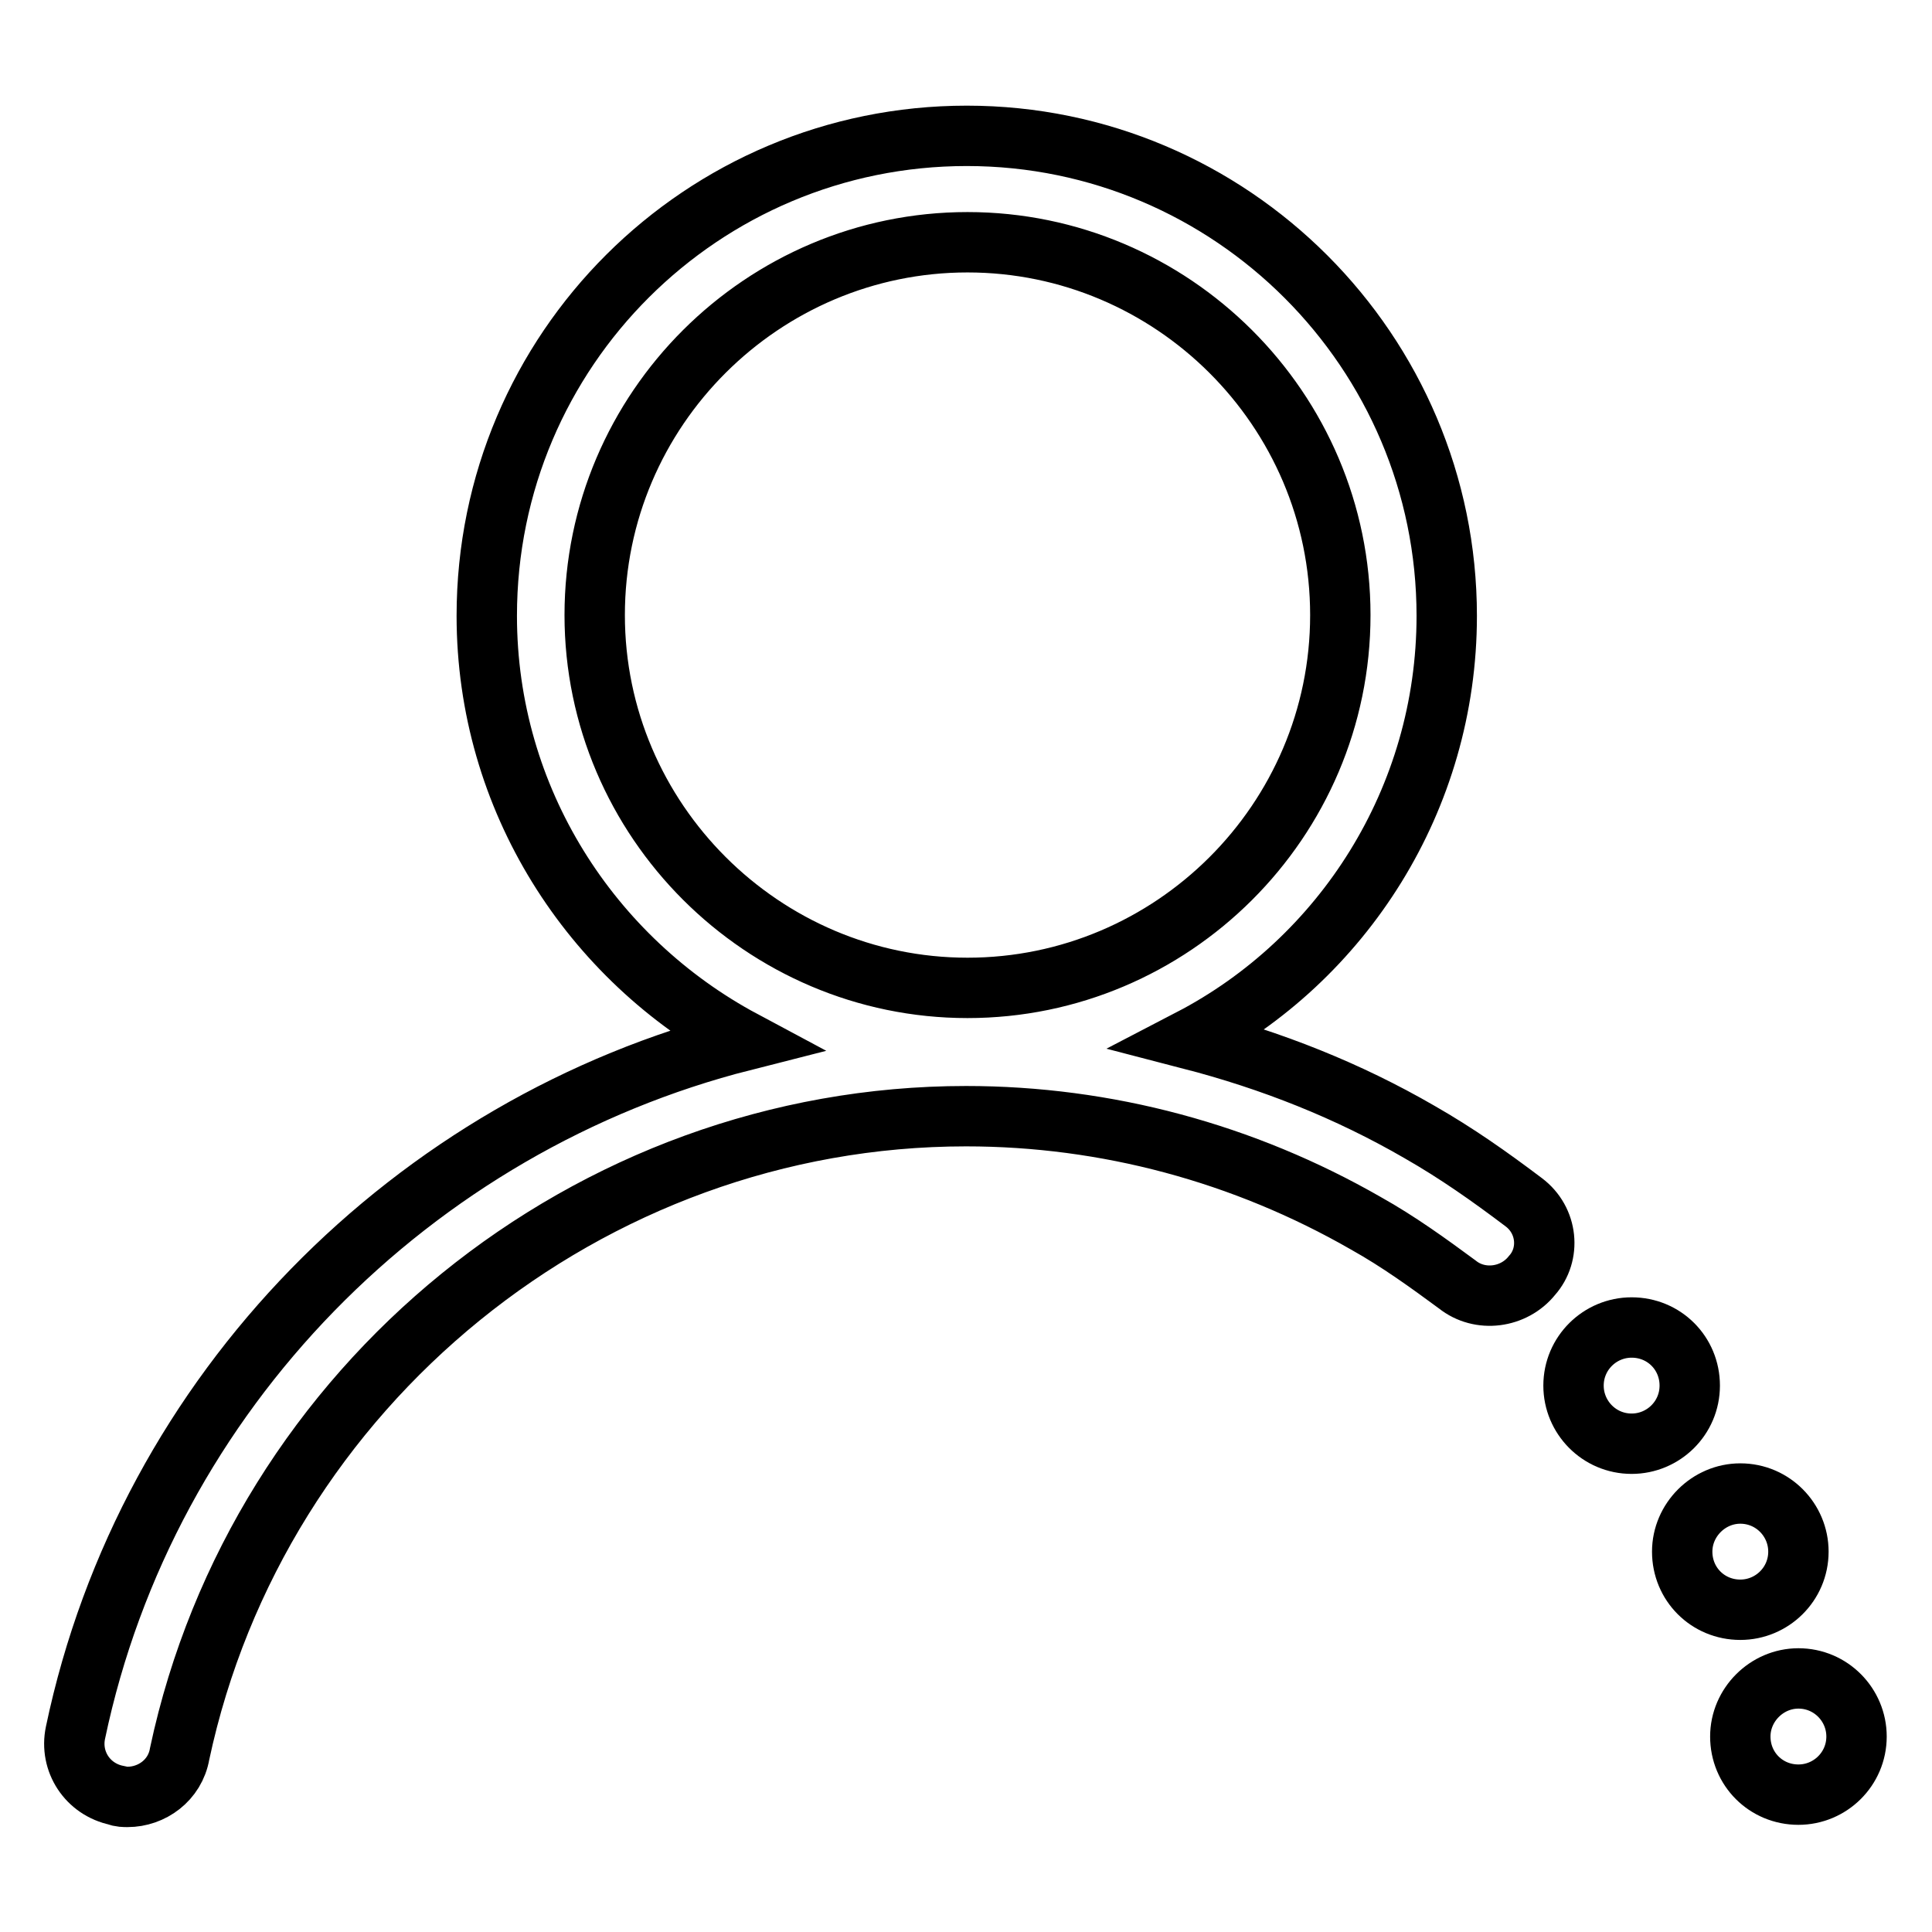
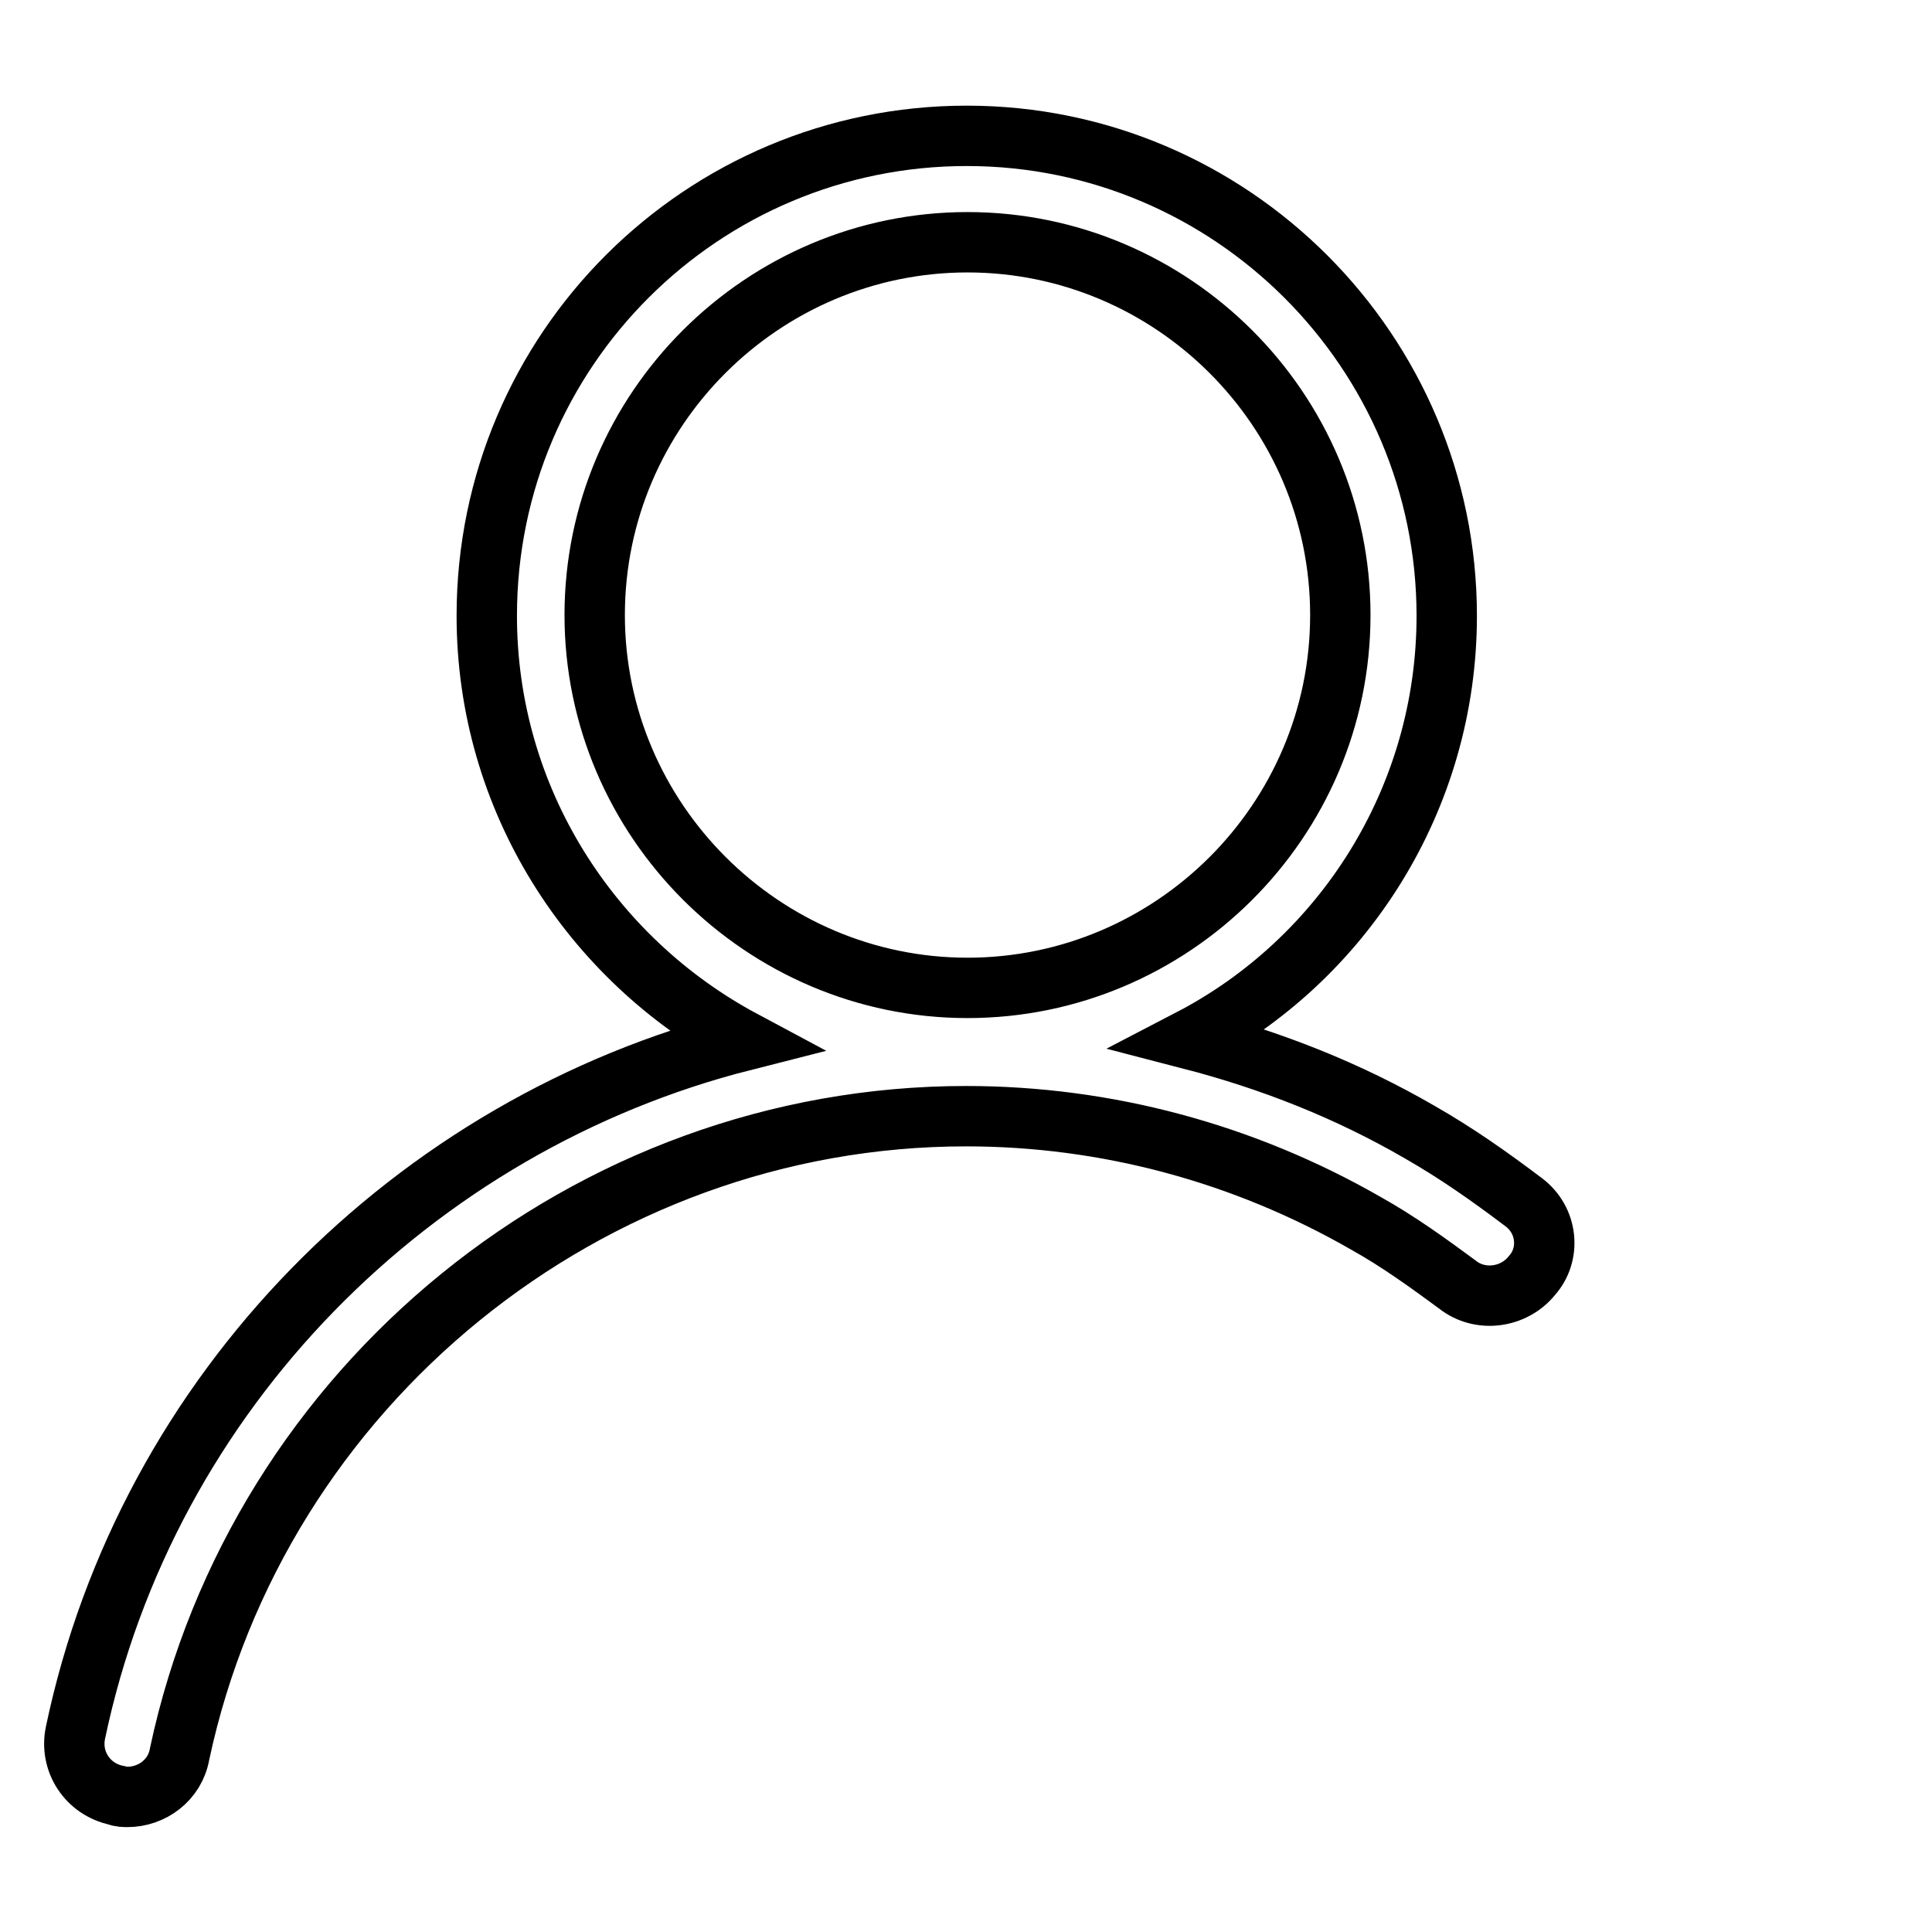
<svg xmlns="http://www.w3.org/2000/svg" version="1.1" x="0px" y="0px" viewBox="0 0 256 256" enable-background="new 0 0 256 256" xml:space="preserve">
  <g>
    <path stroke-width="8" fill-opacity="0" stroke="#000000" d="M201.9,159.3c-4.5-3.4-8.9-6.5-13.8-9.3c-9.5-5.5-19.6-9.5-30.4-12.3c20.2-10.5,34-31.8,34-56.1 c0-35-28.5-63.6-63.6-63.6c-35,0-63.6,28.3-63.6,63.6c0,24.3,13.8,45.5,34,56.3c-43.7,11.1-79,46.4-88.5,91.7 c-0.8,3.8,1.6,7.5,5.5,8.3c0.4,0.2,1,0.2,1.4,0.2c3.2,0,6.3-2.2,6.9-5.7C34.2,183.6,78,147.9,128,147.9c18.6,0,36.8,4.9,53,14.2 c4.3,2.4,8.3,5.3,12.1,8.1c3,2.4,7.5,1.8,9.9-1.2C205.5,166.2,205.1,161.7,201.9,159.3L201.9,159.3z M78.8,81.5 c0-27.3,22.3-49.4,49.4-49.4c27.1,0,49.4,22.1,49.4,49.4s-22.3,49.4-49.4,49.4C101.1,130.9,78.8,108.7,78.8,81.5z" />
-     <path stroke-width="8" fill-opacity="0" stroke="#000000" d="M208.5,183.6c0,4.2,3.4,7.7,7.7,7.7c4.2,0,7.7-3.4,7.7-7.7s-3.4-7.7-7.7-7.7 C212,175.9,208.5,179.3,208.5,183.6L208.5,183.6z" />
-     <path stroke-width="8" fill-opacity="0" stroke="#000000" d="M222.9,205.6c0,4.3,3.4,7.7,7.7,7.7c4.2,0,7.7-3.4,7.7-7.7c0-4.2-3.4-7.7-7.7-7.7 C226.4,197.9,222.9,201.4,222.9,205.6z" />
-     <path stroke-width="8" fill-opacity="0" stroke="#000000" d="M230.6,230.1c0,4.3,3.4,7.7,7.7,7.7c4.2,0,7.7-3.4,7.7-7.7c0-4.2-3.4-7.7-7.7-7.7 C234.1,222.4,230.6,225.9,230.6,230.1z" />
  </g>
</svg>